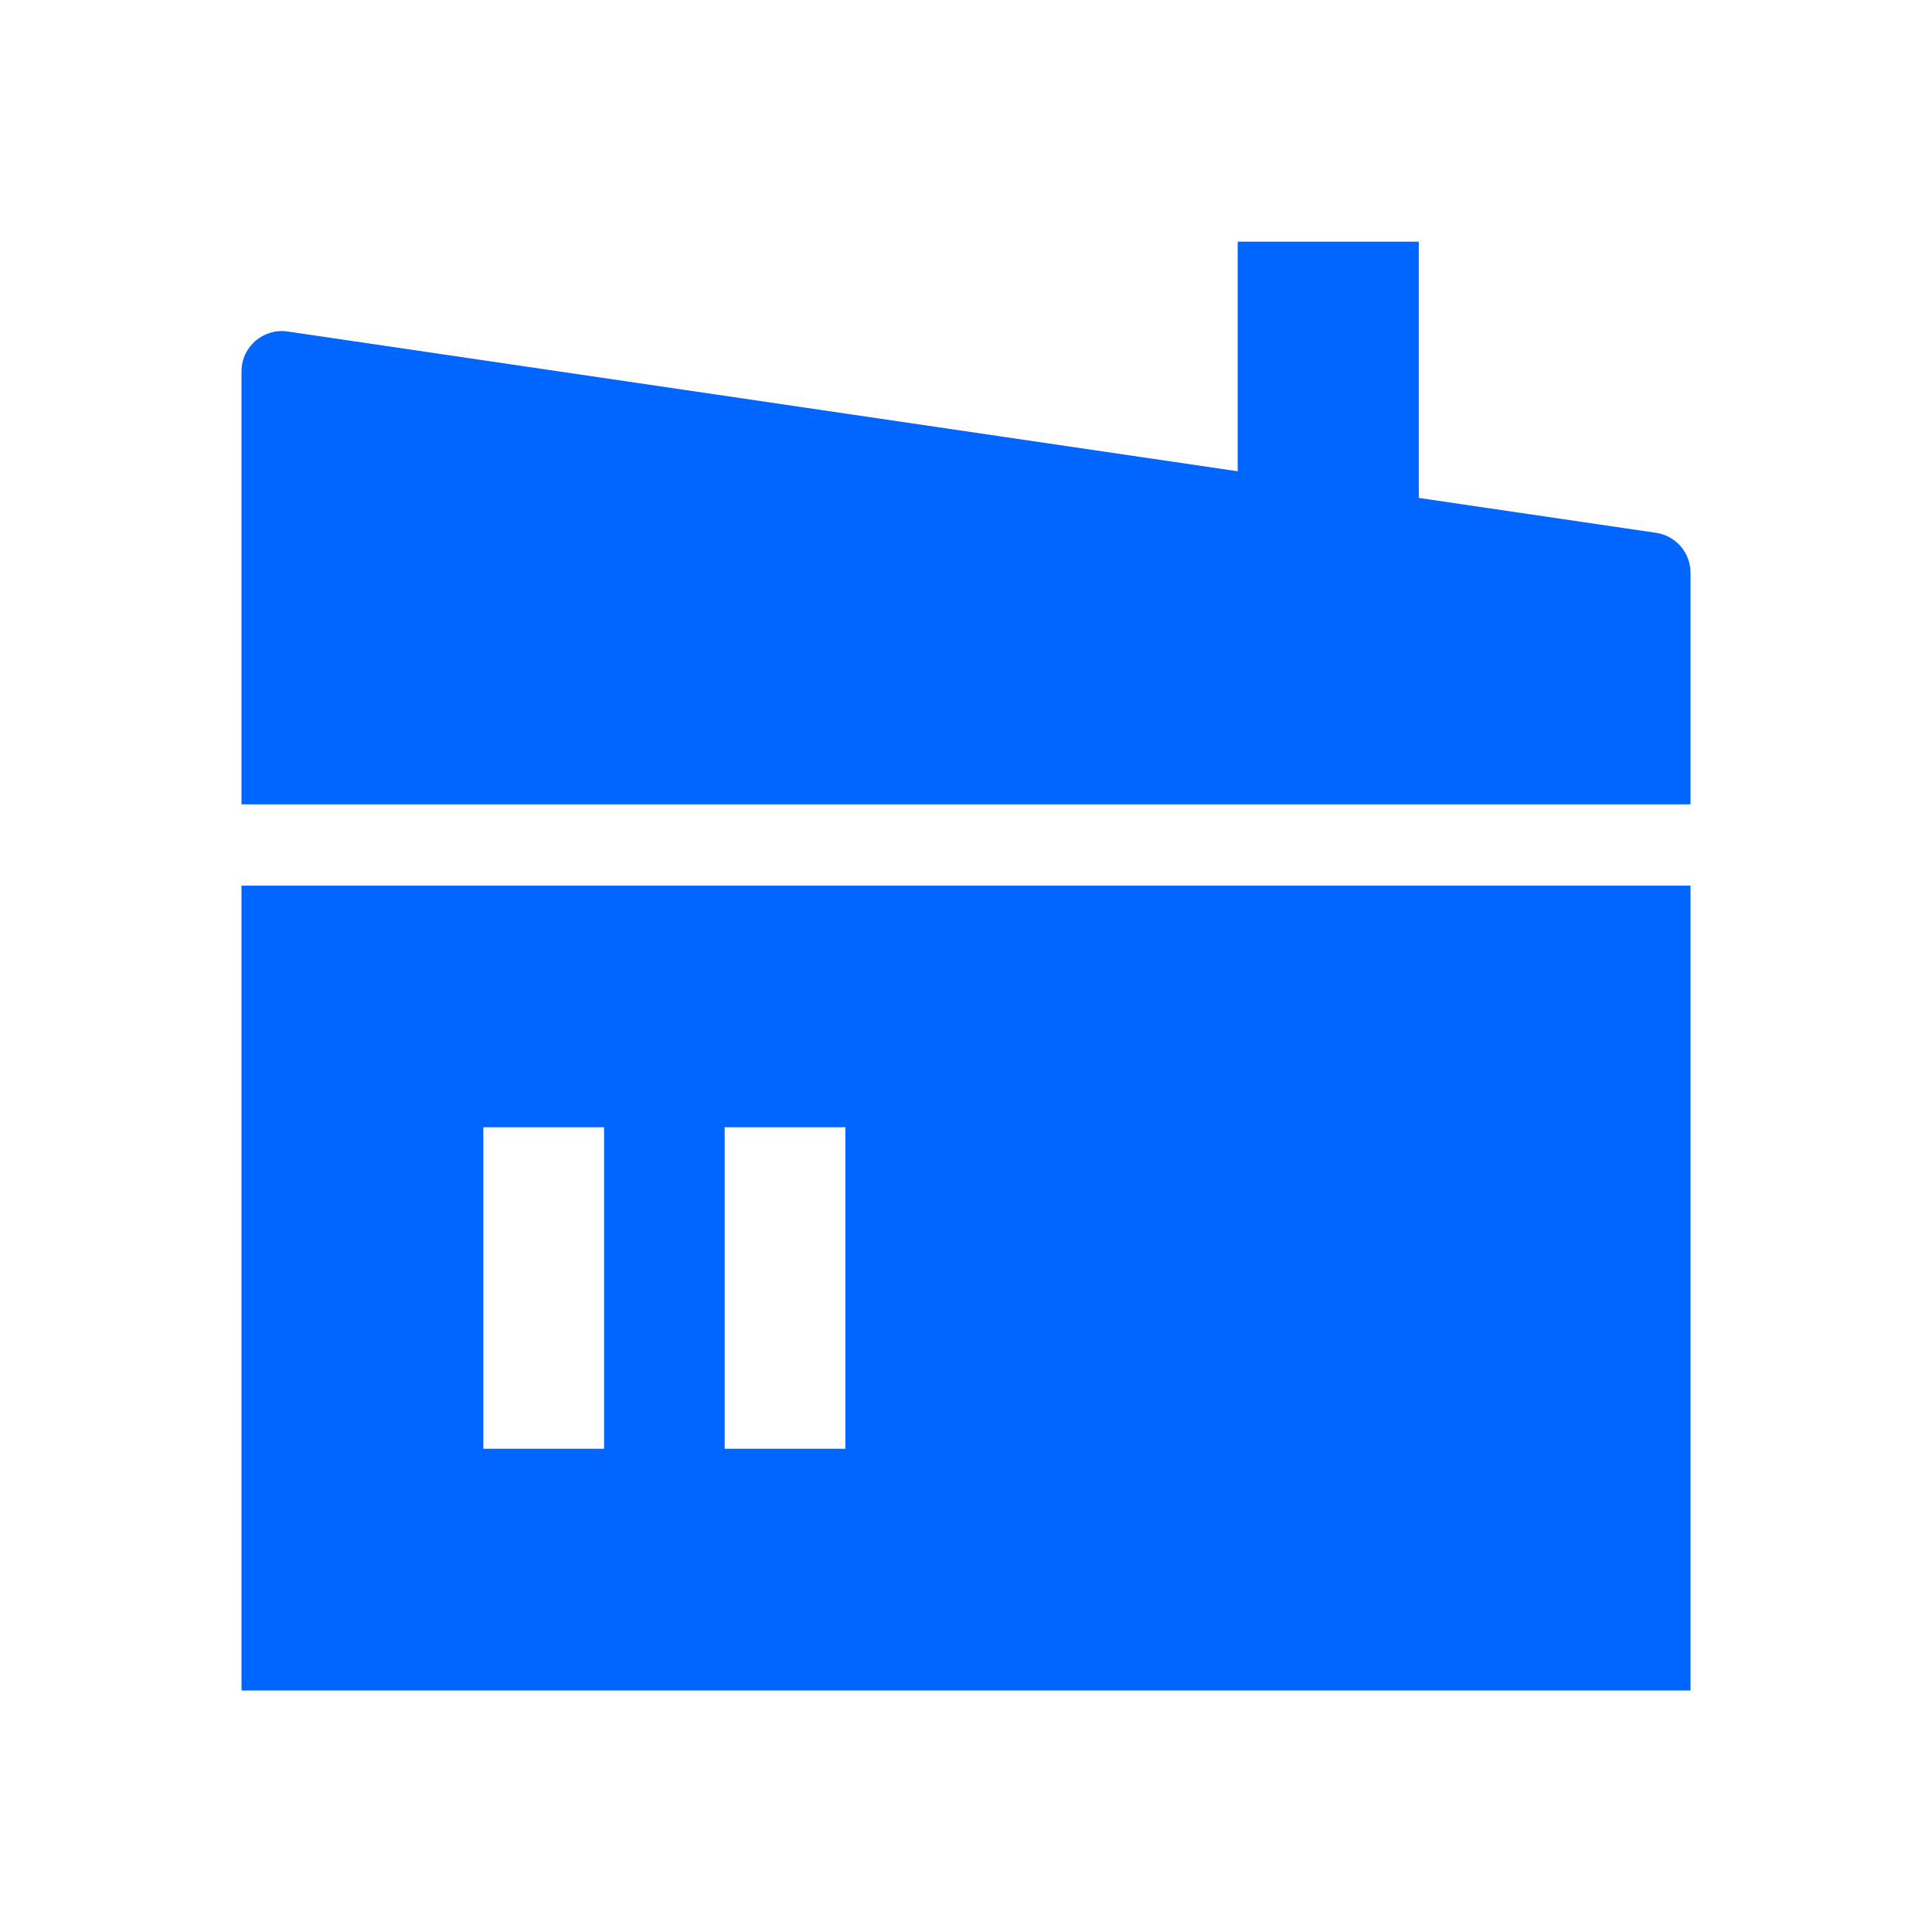
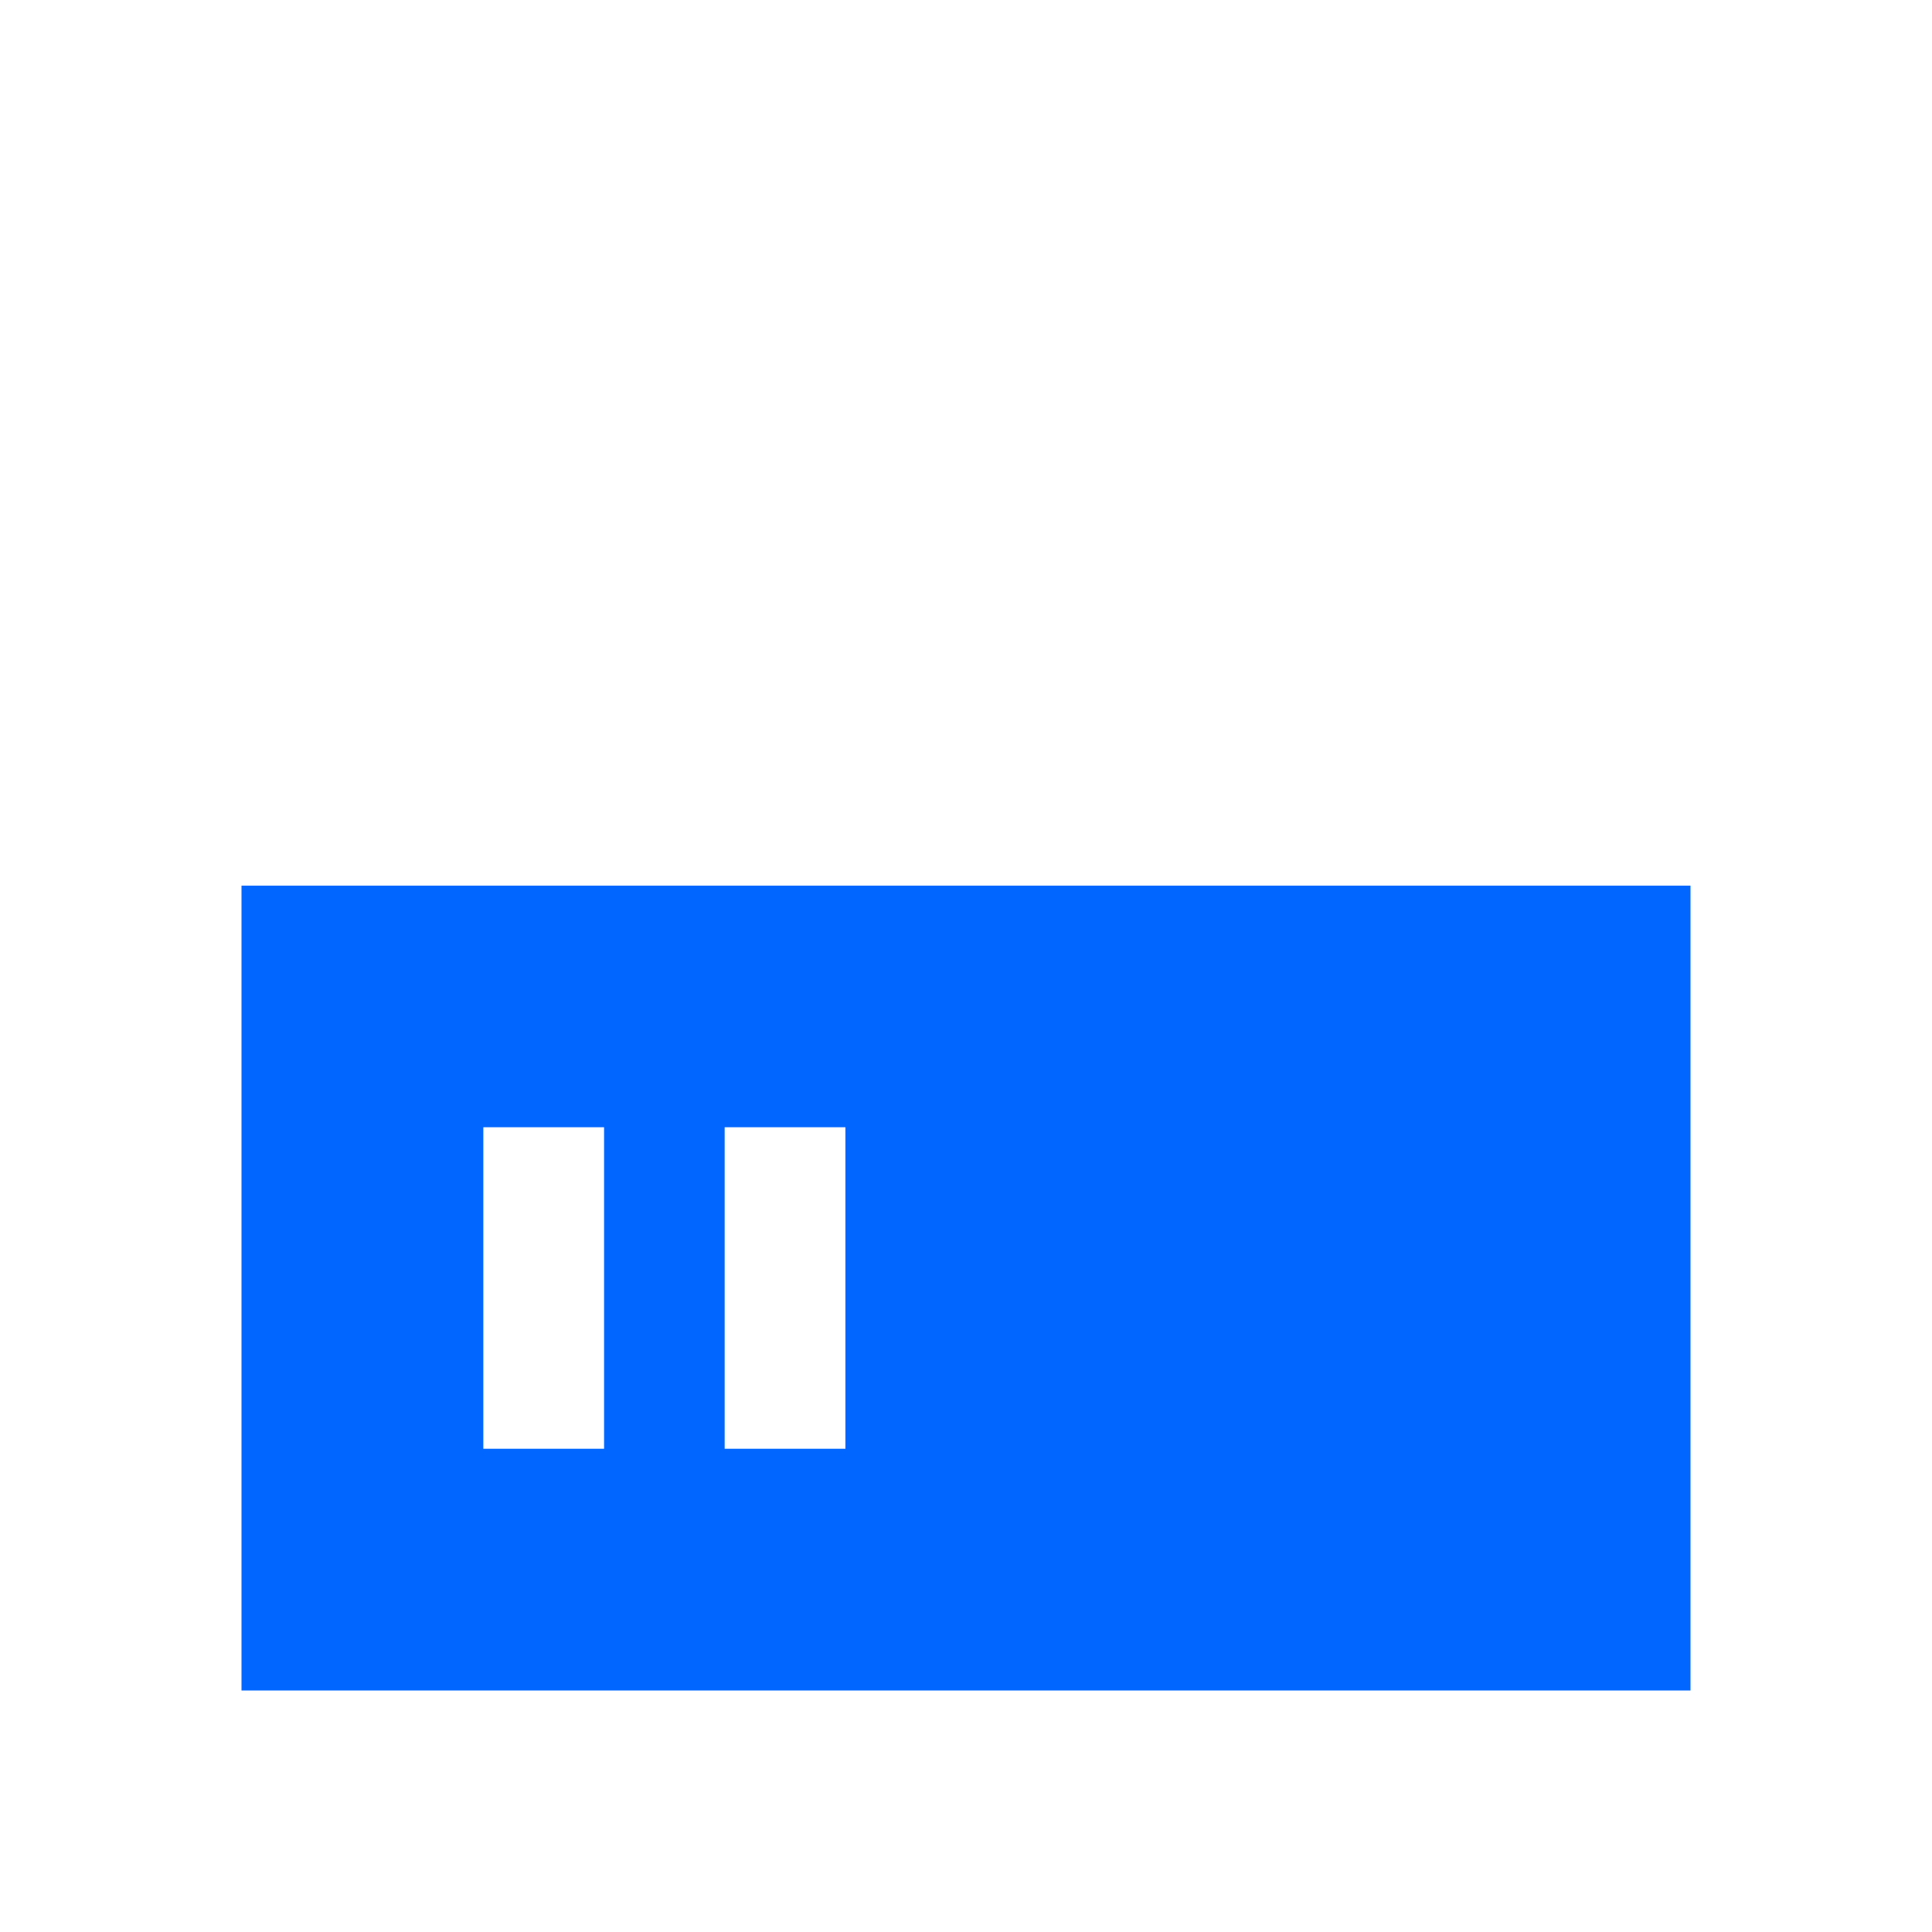
<svg xmlns="http://www.w3.org/2000/svg" width="24" height="24" viewBox="0 0 24 24" fill="none">
-   <path fill-rule="evenodd" clip-rule="evenodd" d="M21 7.114C21 6.866 20.818 6.655 20.573 6.619L3.573 4.118C3.271 4.074 3 4.308 3 4.613V9.992H21V7.114Z" fill="#0066FF" />
-   <path fill-rule="evenodd" clip-rule="evenodd" d="M15.375 8.062L15.375 3.002L17.625 3.002L17.625 8.062L15.375 8.062Z" fill="#0066FF" />
-   <path fill-rule="evenodd" clip-rule="evenodd" d="M21 11.002H3V21H21V11.002ZM6.004 17.997L6.004 14.003L7.504 14.003V17.997H6.004ZM9.002 14.003V17.997H10.502V14.003L9.002 14.003Z" fill="#0066FF" />
+   <path fill-rule="evenodd" clip-rule="evenodd" d="M21 11.002H3V21H21V11.002ZM6.004 17.997L6.004 14.003L7.504 14.003V17.997H6.004M9.002 14.003V17.997H10.502V14.003L9.002 14.003Z" fill="#0066FF" />
</svg>